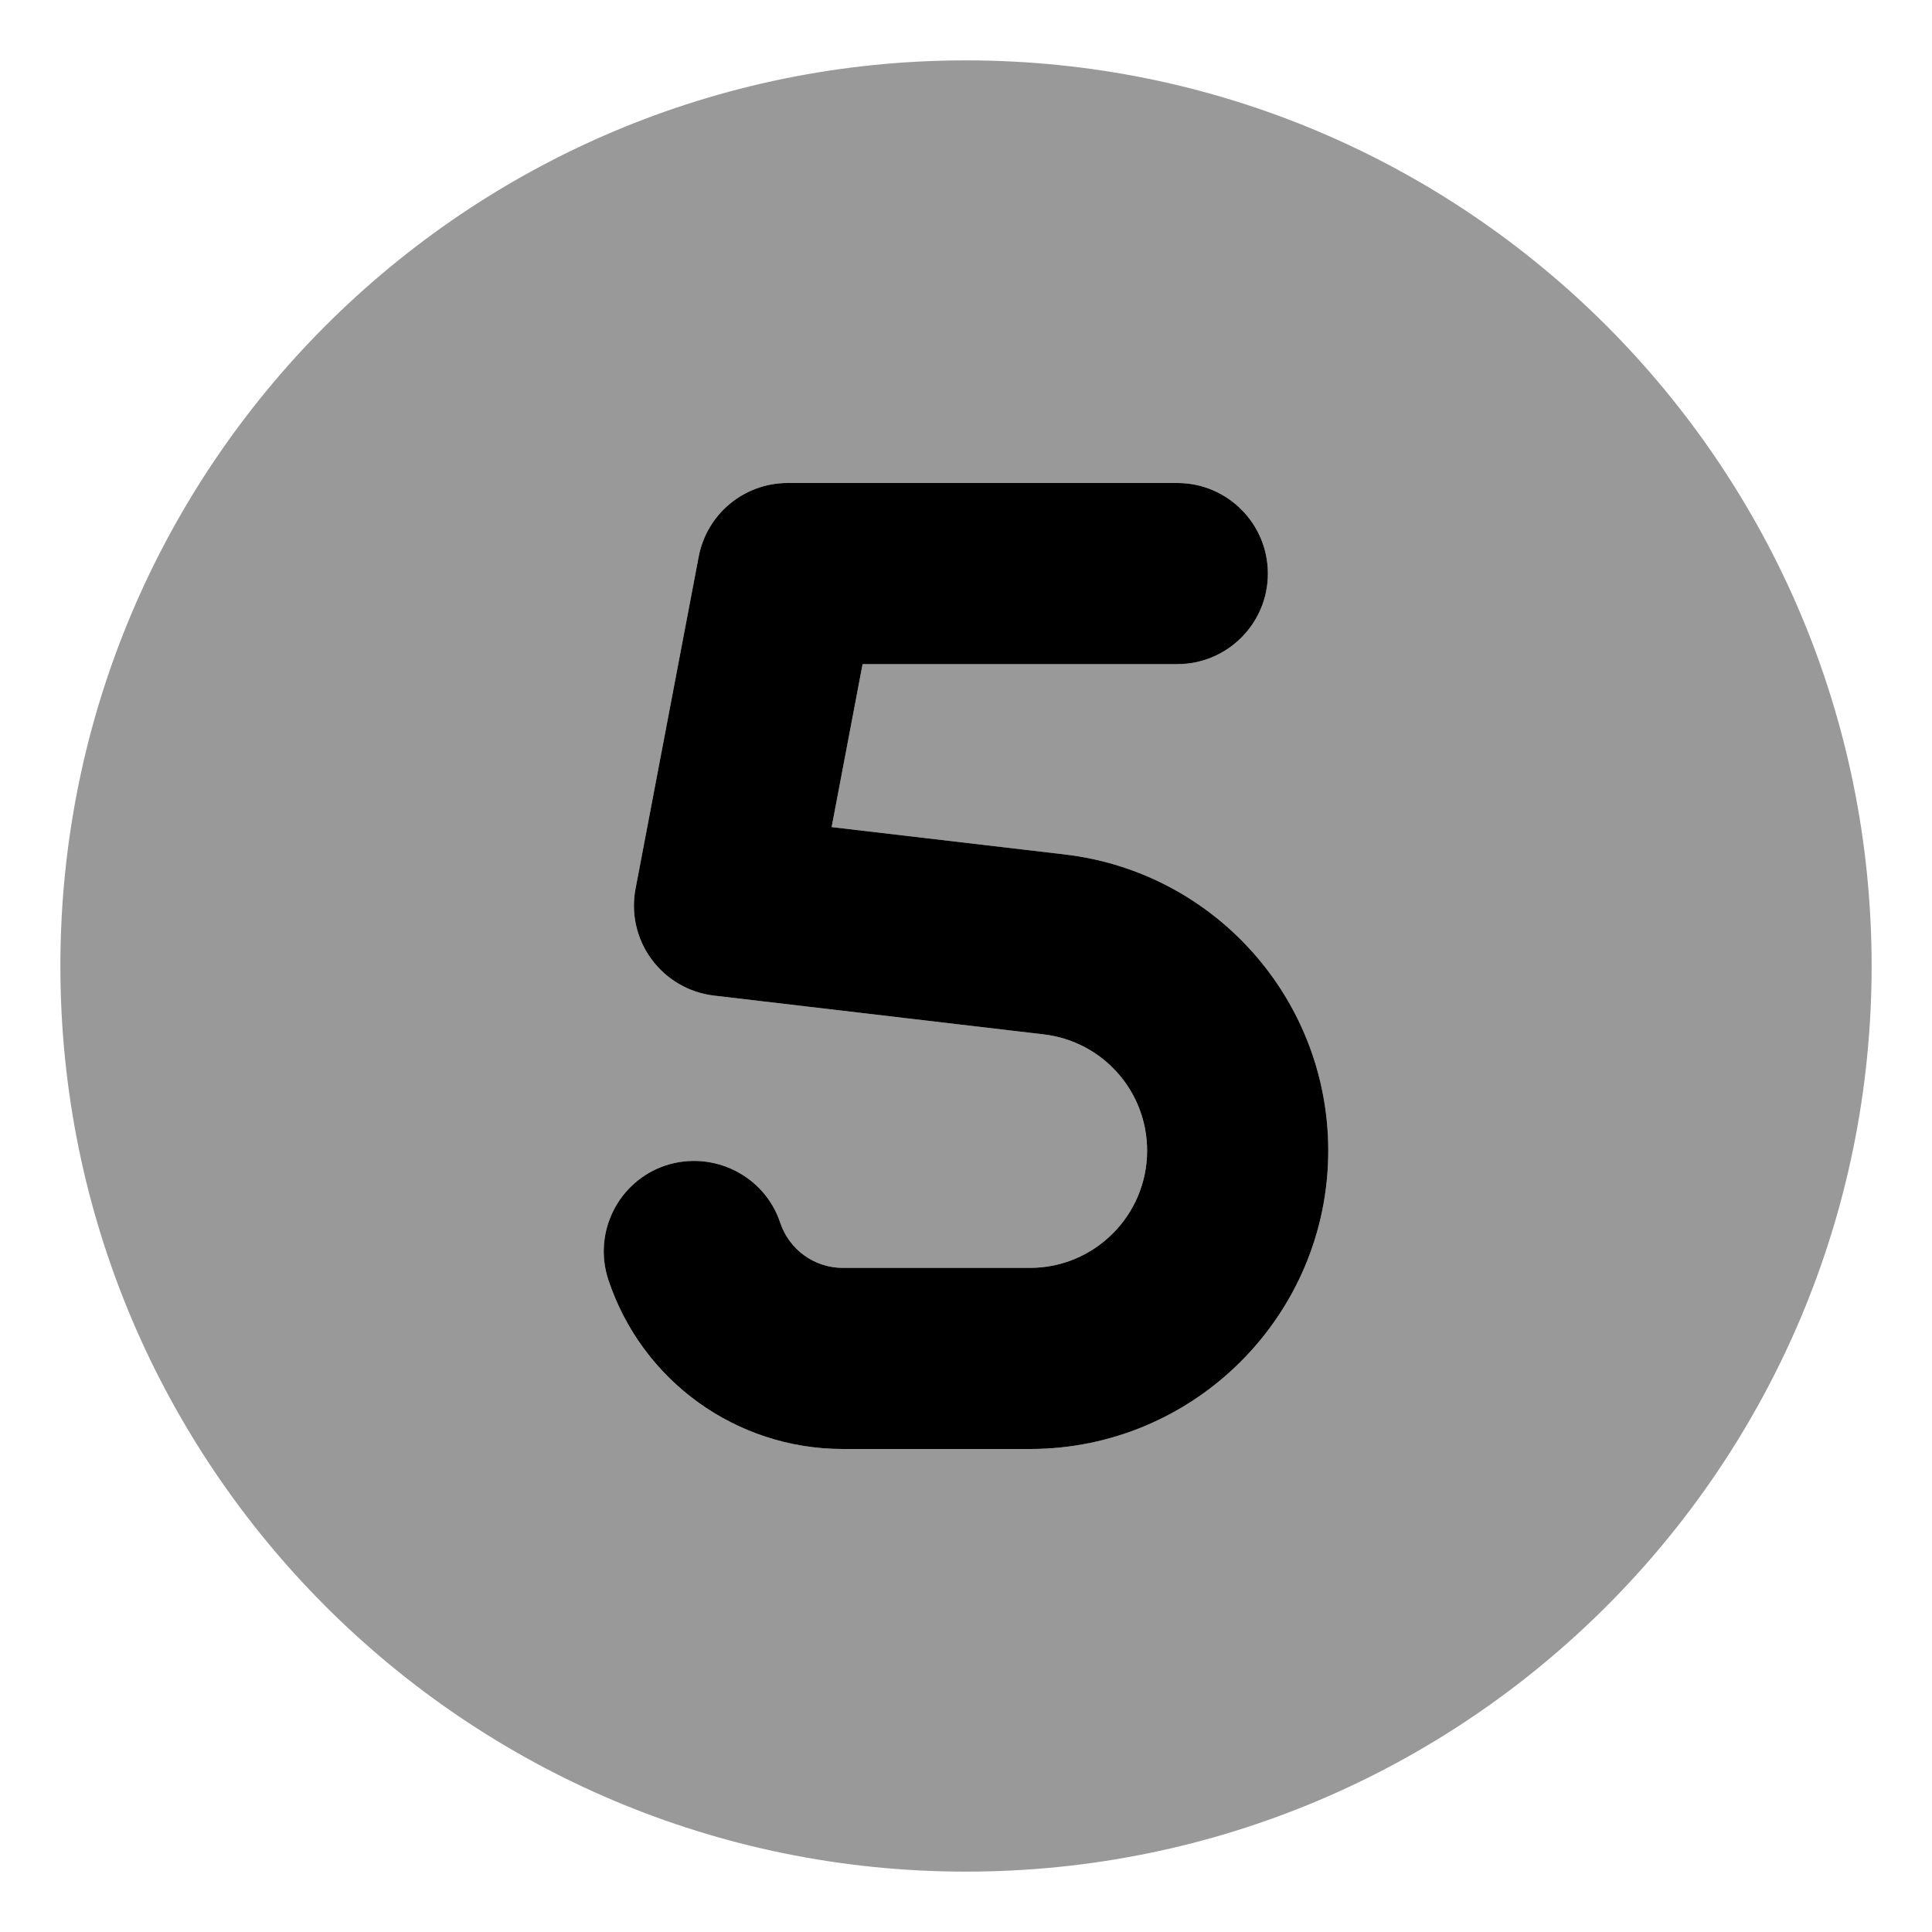
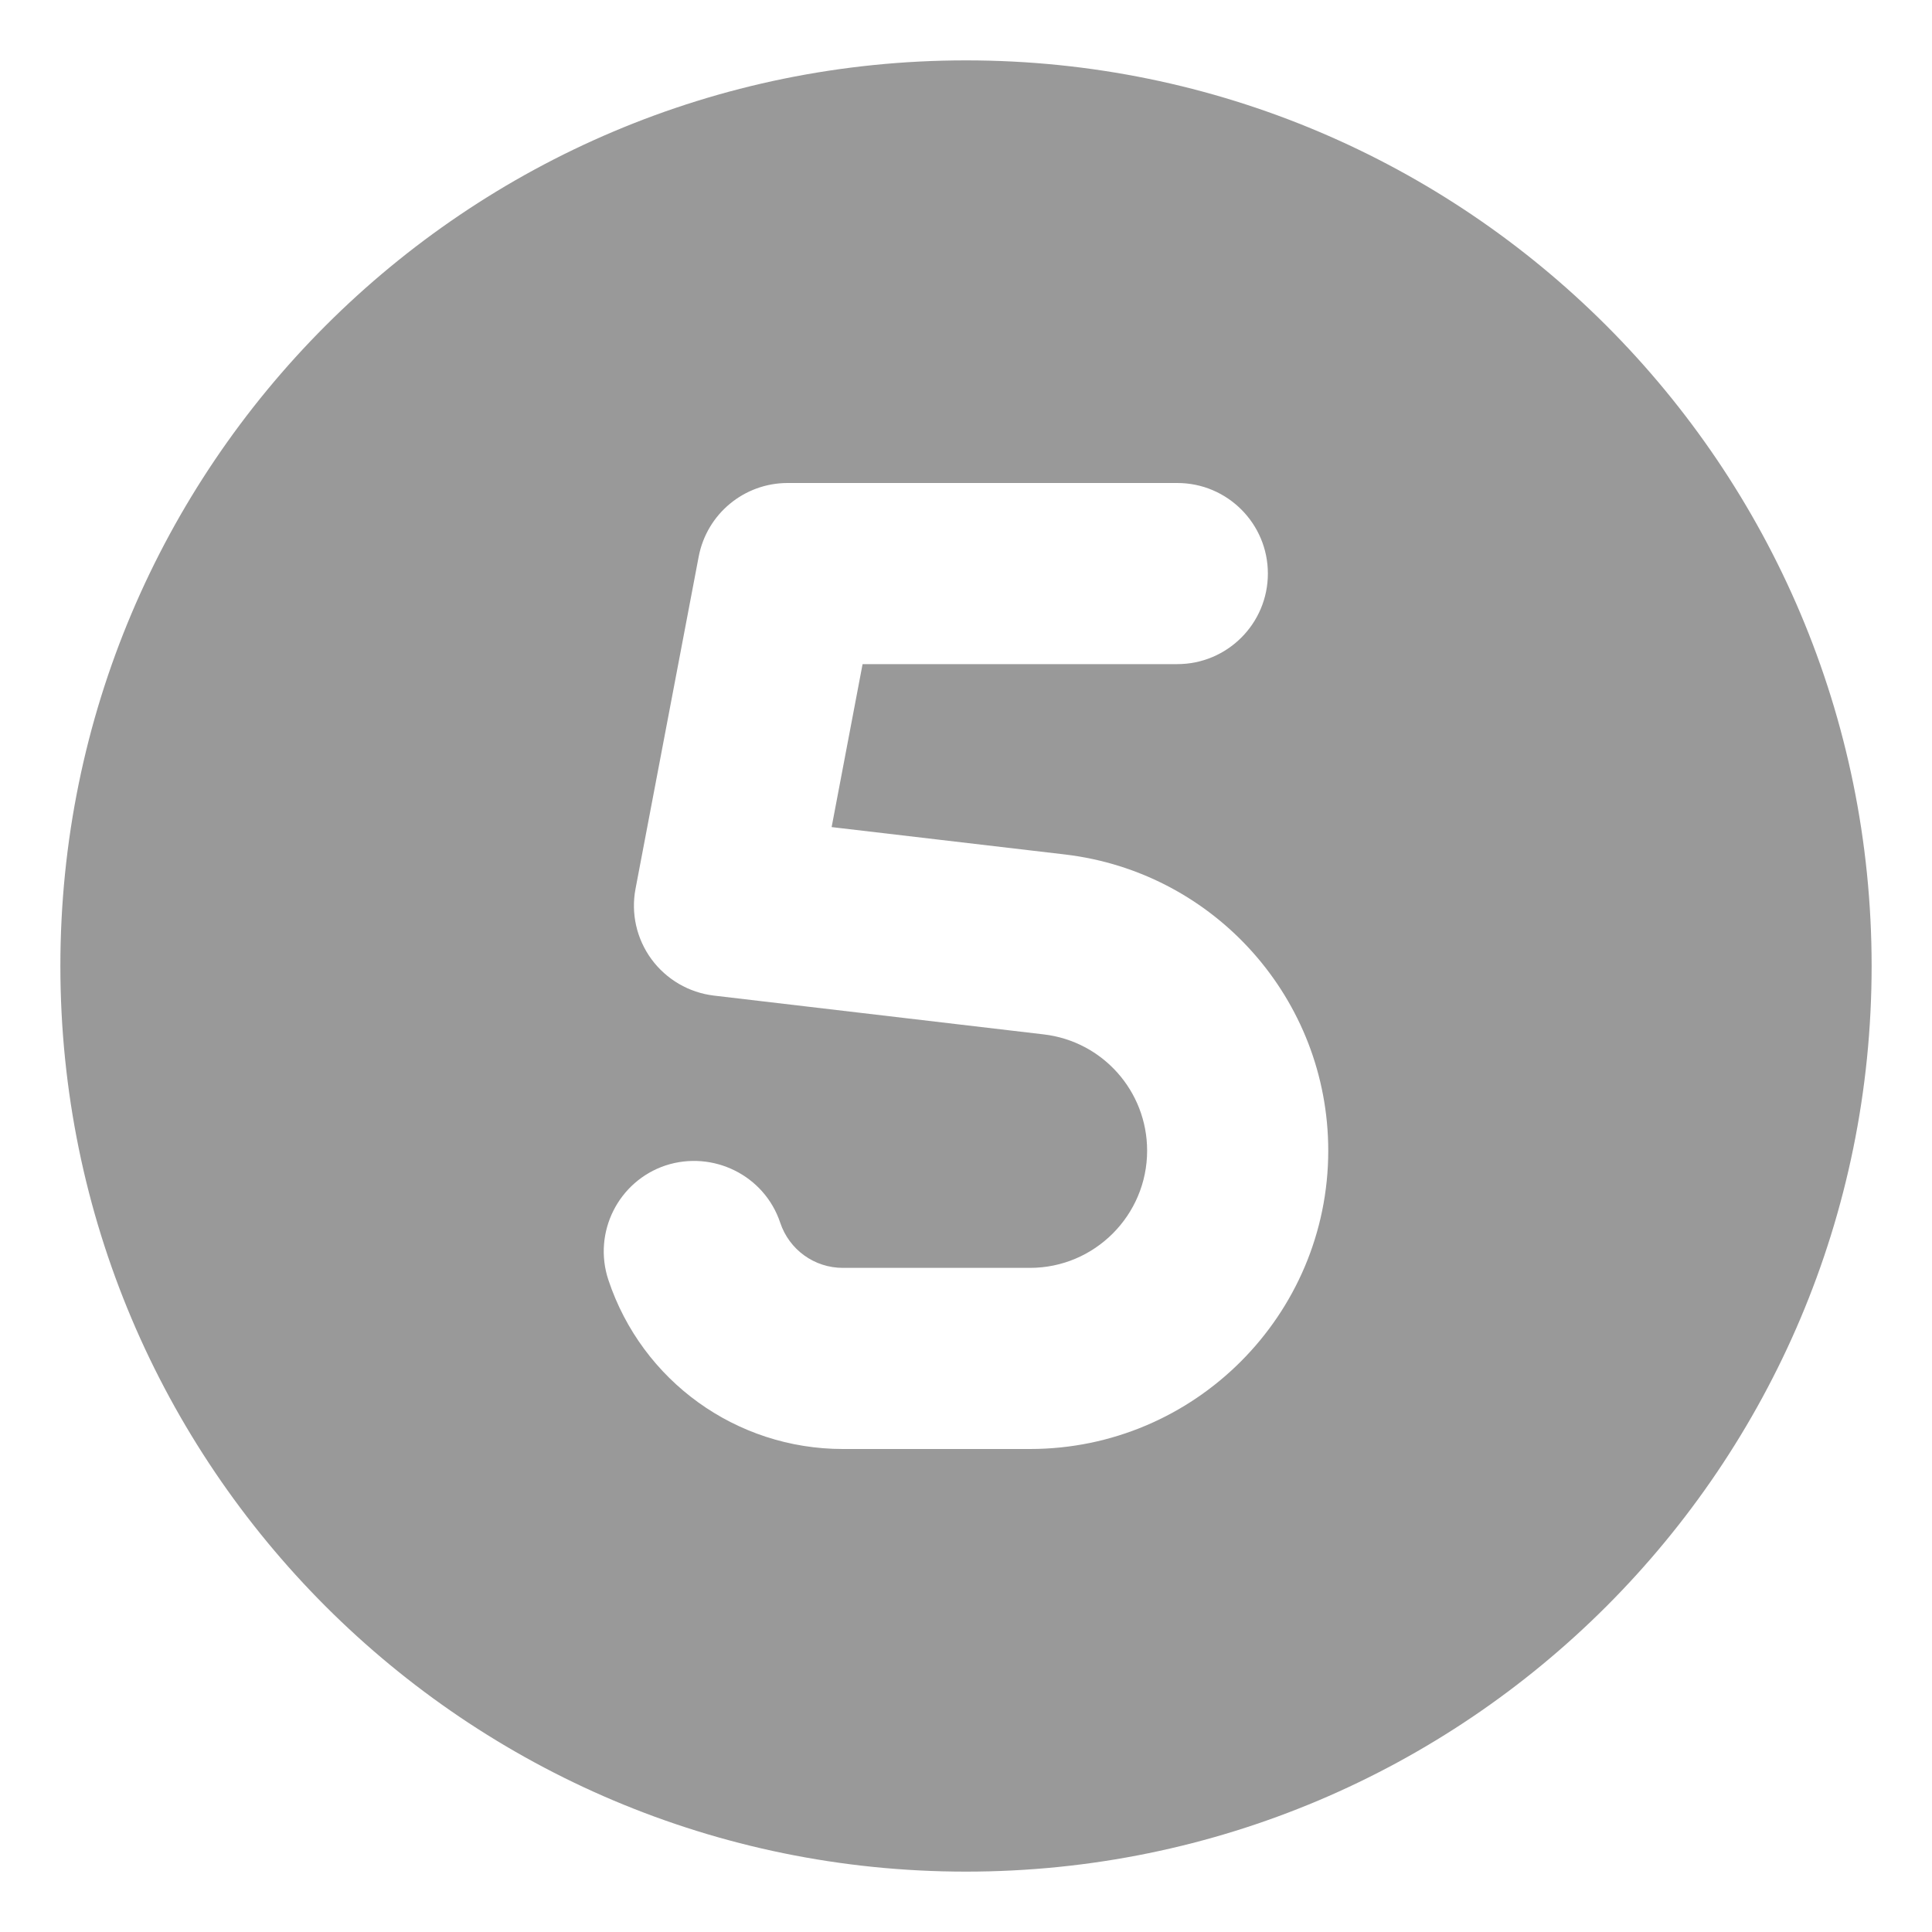
<svg xmlns="http://www.w3.org/2000/svg" viewBox="0 0 512 512">
  <defs>
    <style>.fa-secondary{opacity:.4}</style>
  </defs>
  <path d="M256 16C123.451 16 16 123.451 16 256S123.451 496 256 496S496 388.549 496 256S388.549 16 256 16ZM272.953 384H223.359C195.125 384 170.156 366 161.234 339.219C157.047 326.625 163.844 313.031 176.422 308.844C188.953 304.781 202.578 311.469 206.766 324.031C209.156 331.188 215.812 336 223.359 336H272.953C290.078 336 304 322.062 304 304.938C304 289.188 292.219 275.938 276.594 274.125L189.203 263.844C182.578 263.062 176.594 259.562 172.641 254.188C168.703 248.812 167.172 242.062 168.422 235.531L185.156 147.531C187.312 136.188 197.203 128 208.734 128H312C325.25 128 336 138.75 336 152S325.25 176 312 176H228.594L220.391 219.188L282.187 226.438C321.984 231.125 352 264.844 352 304.938C352 348.531 316.547 384 272.953 384Z" class="fa-secondary" />
-   <path d="M352.002 304.938C352.002 348.531 316.548 384 272.955 384H223.361C195.127 384 170.158 366 161.236 339.219C157.048 326.625 163.845 313.031 176.424 308.844C188.955 304.781 202.58 311.469 206.767 324.031C209.158 331.188 215.814 336 223.361 336H272.955C290.08 336 304.002 322.062 304.002 304.938C304.002 289.188 292.22 275.938 276.595 274.125L189.205 263.844C182.58 263.062 176.595 259.562 172.642 254.188C168.705 248.812 167.173 242.062 168.423 235.531L185.158 147.531C187.314 136.188 197.205 128 208.736 128H312.002C325.252 128 336.002 138.75 336.002 152S325.252 176 312.002 176H228.595L220.392 219.188L282.189 226.438C321.986 231.125 352.002 264.844 352.002 304.938Z" class="fa-primary" />
</svg>